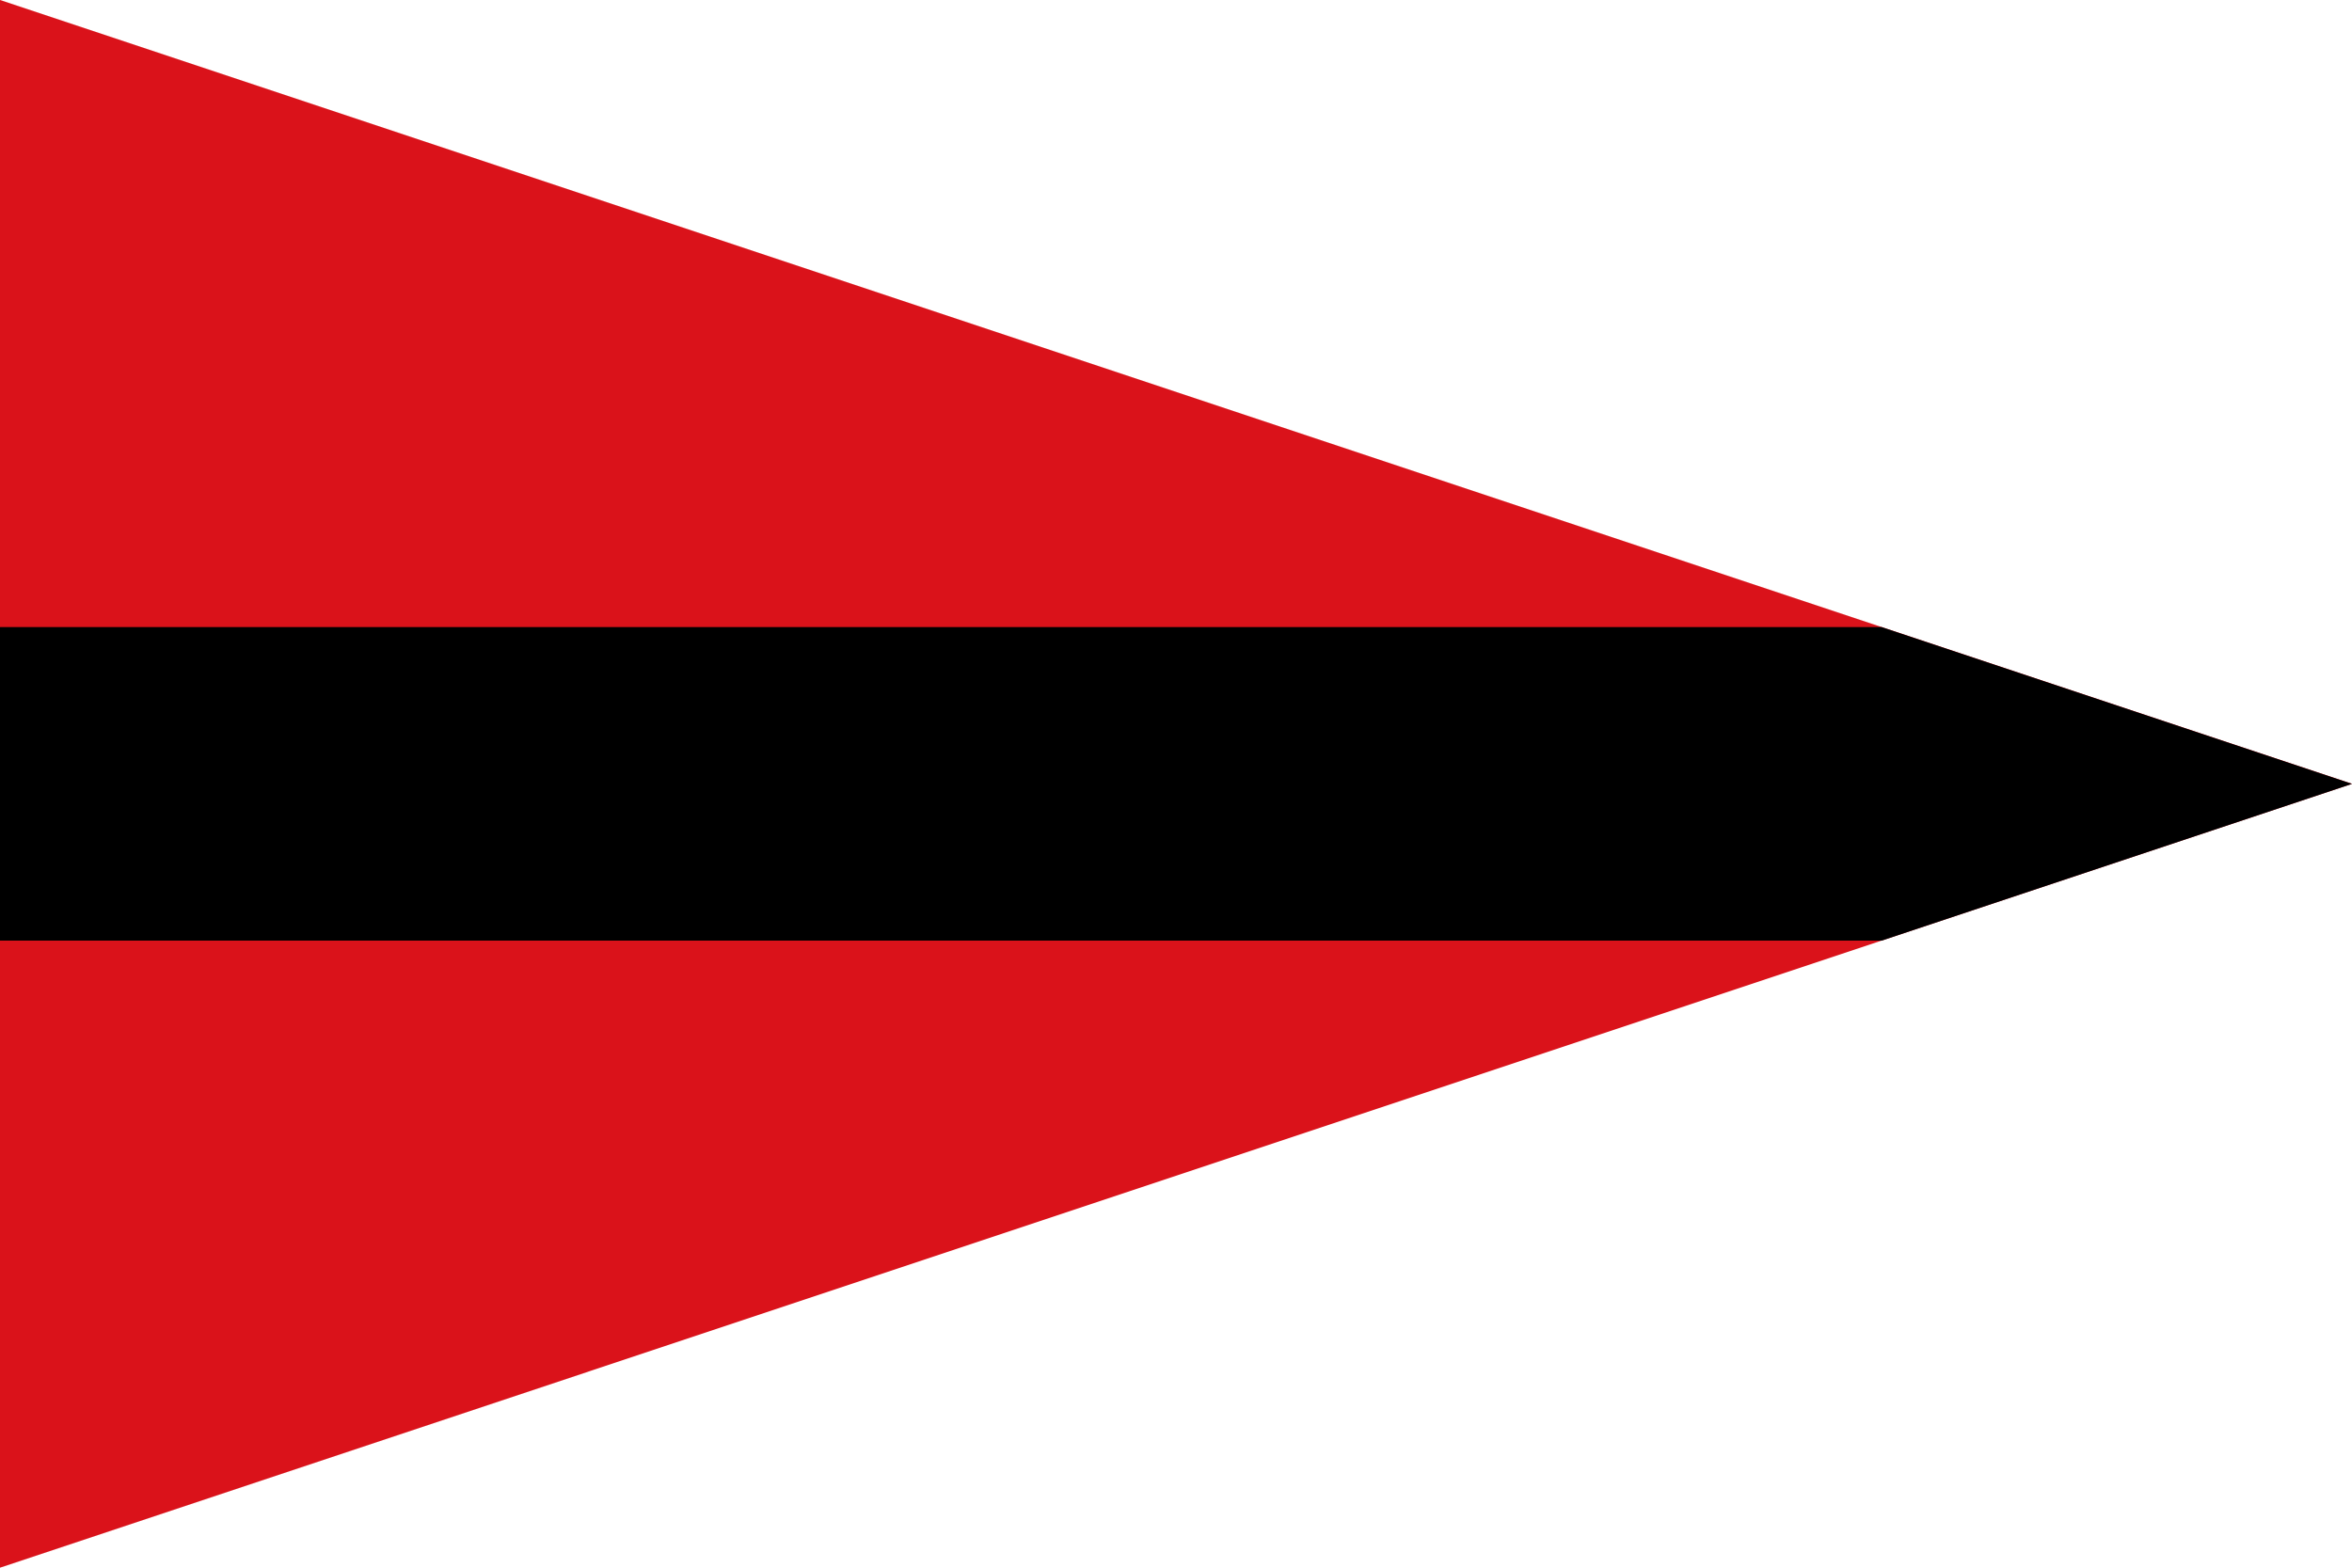
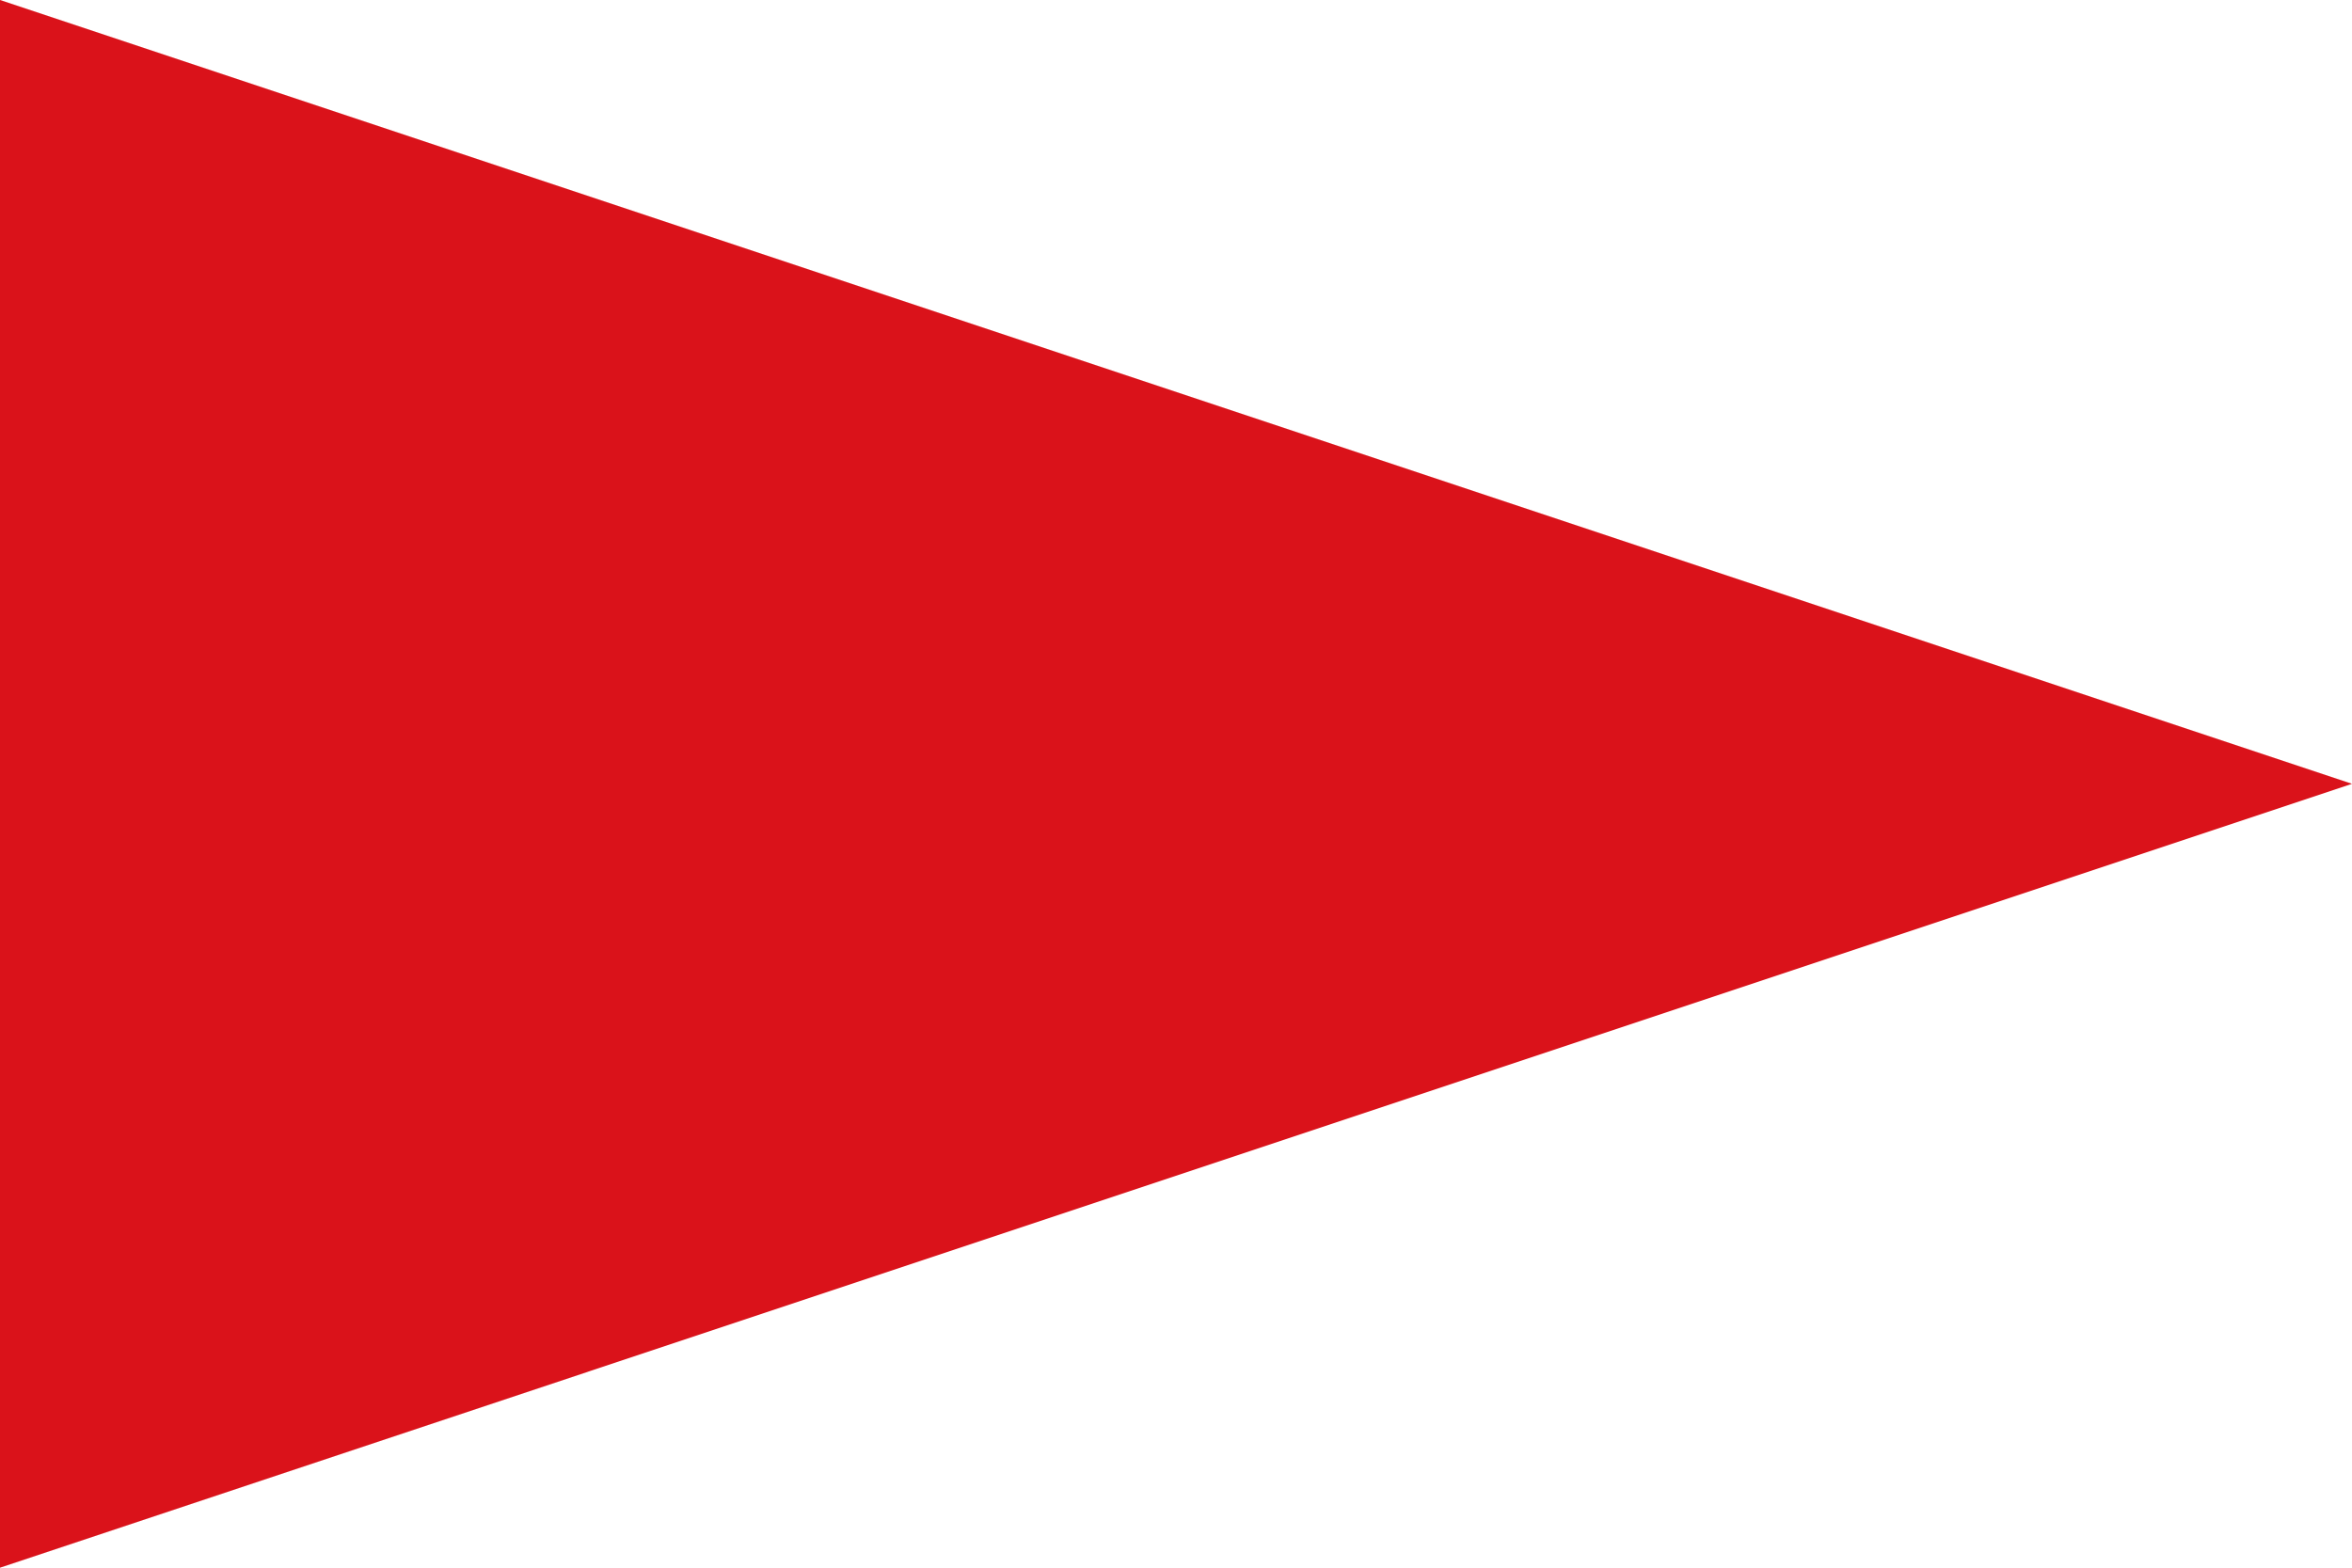
<svg xmlns="http://www.w3.org/2000/svg" version="1.1" viewBox="0 0 10 20" preserveAspectRatio="none" width="1200" height="800">
  <path fill="#DA121A" d="M0,0L10,10L0,20z" />
-   <path fill="#000" d="M0,8h8l2,2l-2,2h-8z" />
</svg>